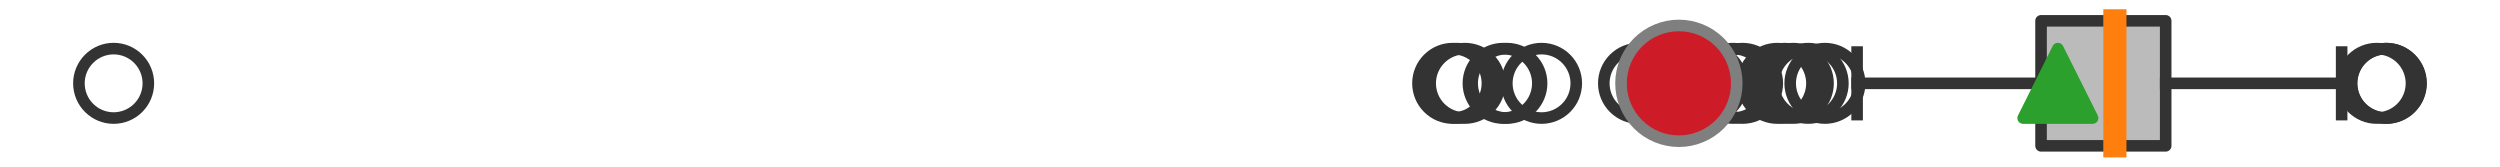
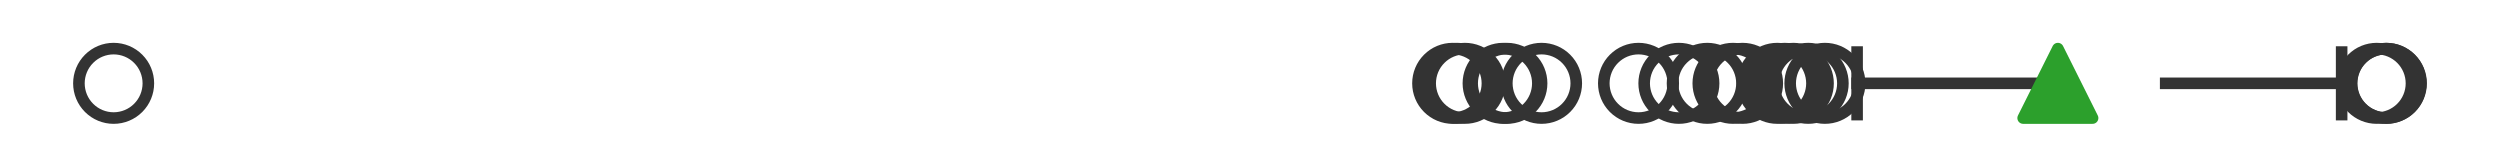
<svg xmlns="http://www.w3.org/2000/svg" xmlns:xlink="http://www.w3.org/1999/xlink" width="216pt" height="14.4pt" viewBox="0 0 216 14.4" version="1.1">
  <defs>
    <style type="text/css">*{stroke-linejoin: round; stroke-linecap: butt}</style>
  </defs>
  <g id="figure_1">
    <g id="patch_1">
      <path d="M 0 14.4  L 216 14.4  L 216 0  L 0 0  z " style="fill: #ffffff" />
    </g>
    <g id="axes_1">
      <g id="patch_2">
-         <path d="M 176.346 12.6  L 176.346 1.8  L 187.115 1.8  L 187.115 12.6  L 176.346 12.6  z " clip-path="url(#p429e5ea7c4)" style="fill: #bbbbbb; stroke: #333333; stroke-linejoin: miter" />
-       </g>
+         </g>
      <g id="line2d_1">
        <path d="M 176.346 7.2  L 160.454 7.2  " clip-path="url(#p429e5ea7c4)" style="fill: none; stroke: #333333; stroke-linecap: square" />
      </g>
      <g id="line2d_2">
        <path d="M 187.115 7.2  L 202.318 7.2  " clip-path="url(#p429e5ea7c4)" style="fill: none; stroke: #333333; stroke-linecap: square" />
      </g>
      <g id="line2d_3">
        <path d="M 160.454 9.9  L 160.454 4.5  " clip-path="url(#p429e5ea7c4)" style="fill: none; stroke: #333333; stroke-linecap: square" />
      </g>
      <g id="line2d_4">
        <path d="M 202.318 9.9  L 202.318 4.5  " clip-path="url(#p429e5ea7c4)" style="fill: none; stroke: #333333; stroke-linecap: square" />
      </g>
      <g id="line2d_5">
        <defs>
          <path id="mf6b835c499" d="M 0 3  C 0.796 3 1.559 2.684 2.121 2.121  C 2.684 1.559 3 0.796 3 0  C 3 -0.796 2.684 -1.559 2.121 -2.121  C 1.559 -2.684 0.796 -3 0 -3  C -0.796 -3 -1.559 -2.684 -2.121 -2.121  C -2.684 -1.559 -3 -0.796 -3 0  C -3 0.796 -2.684 1.559 -2.121 2.121  C -1.559 2.684 -0.796 3 0 3  z " style="stroke: #333333" />
        </defs>
        <g clip-path="url(#p429e5ea7c4)">
          <use xlink:href="#mf6b835c499" x="147.506" y="7.2" style="fill-opacity: 0; stroke: #333333" />
          <use xlink:href="#mf6b835c499" x="141.568" y="7.2" style="fill-opacity: 0; stroke: #333333" />
          <use xlink:href="#mf6b835c499" x="157.672" y="7.2" style="fill-opacity: 0; stroke: #333333" />
          <use xlink:href="#mf6b835c499" x="154.209" y="7.2" style="fill-opacity: 0; stroke: #333333" />
          <use xlink:href="#mf6b835c499" x="126.567" y="7.2" style="fill-opacity: 0; stroke: #333333" />
          <use xlink:href="#mf6b835c499" x="154.943" y="7.2" style="fill-opacity: 0; stroke: #333333" />
          <use xlink:href="#mf6b835c499" x="130.195" y="7.2" style="fill-opacity: 0; stroke: #333333" />
          <use xlink:href="#mf6b835c499" x="156.226" y="7.2" style="fill-opacity: 0; stroke: #333333" />
          <use xlink:href="#mf6b835c499" x="133.19" y="7.2" style="fill-opacity: 0; stroke: #333333" />
          <use xlink:href="#mf6b835c499" x="153.553" y="7.2" style="fill-opacity: 0; stroke: #333333" />
          <use xlink:href="#mf6b835c499" x="129.869" y="7.2" style="fill-opacity: 0; stroke: #333333" />
          <use xlink:href="#mf6b835c499" x="9.818" y="7.2" style="fill-opacity: 0; stroke: #333333" />
          <use xlink:href="#mf6b835c499" x="150.558" y="7.2" style="fill-opacity: 0; stroke: #333333" />
          <use xlink:href="#mf6b835c499" x="125.889" y="7.2" style="fill-opacity: 0; stroke: #333333" />
          <use xlink:href="#mf6b835c499" x="149.731" y="7.2" style="fill-opacity: 0; stroke: #333333" />
          <use xlink:href="#mf6b835c499" x="145.056" y="7.2" style="fill-opacity: 0; stroke: #333333" />
          <use xlink:href="#mf6b835c499" x="125.512" y="7.2" style="fill-opacity: 0; stroke: #333333" />
          <use xlink:href="#mf6b835c499" x="206.158" y="7.2" style="fill-opacity: 0; stroke: #333333" />
          <use xlink:href="#mf6b835c499" x="206.182" y="7.2" style="fill-opacity: 0; stroke: #333333" />
          <use xlink:href="#mf6b835c499" x="205.351" y="7.2" style="fill-opacity: 0; stroke: #333333" />
        </g>
      </g>
      <g id="line2d_6">
-         <path d="M 182.725 12.6  L 182.725 1.8  " clip-path="url(#p429e5ea7c4)" style="fill: none; stroke: #ff7f0e; stroke-width: 2; stroke-linecap: square" />
-       </g>
+         </g>
      <g id="line2d_7">
        <defs>
          <path id="mdbe29d5647" d="M 0 -3  L -3 3  L 3 3  z " style="stroke: #2ca02c; stroke-linejoin: miter" />
        </defs>
        <g clip-path="url(#p429e5ea7c4)">
          <use xlink:href="#mdbe29d5647" x="177.8" y="7.2" style="fill: #2ca02c; stroke: #2ca02c; stroke-linejoin: miter" />
        </g>
      </g>
      <g id="line2d_8">
        <defs>
-           <path id="mde51355556" d="M 0 5  C 1.326 5 2.598 4.473 3.536 3.536  C 4.473 2.598 5 1.326 5 0  C 5 -1.326 4.473 -2.598 3.536 -3.536  C 2.598 -4.473 1.326 -5 0 -5  C -1.326 -5 -2.598 -4.473 -3.536 -3.536  C -4.473 -2.598 -5 -1.326 -5 0  C -5 1.326 -4.473 2.598 -3.536 3.536  C -2.598 4.473 -1.326 5 0 5  z " style="stroke: #7f7f7f" />
-         </defs>
+           </defs>
        <g clip-path="url(#p429e5ea7c4)">
          <use xlink:href="#mde51355556" x="145.056" y="7.2" style="fill: #ce1b28; stroke: #7f7f7f" />
        </g>
      </g>
    </g>
  </g>
  <defs>
    <clipPath id="p429e5ea7c4">
      <rect x="0" y="-28.8" width="216" height="72" />
    </clipPath>
  </defs>
</svg>